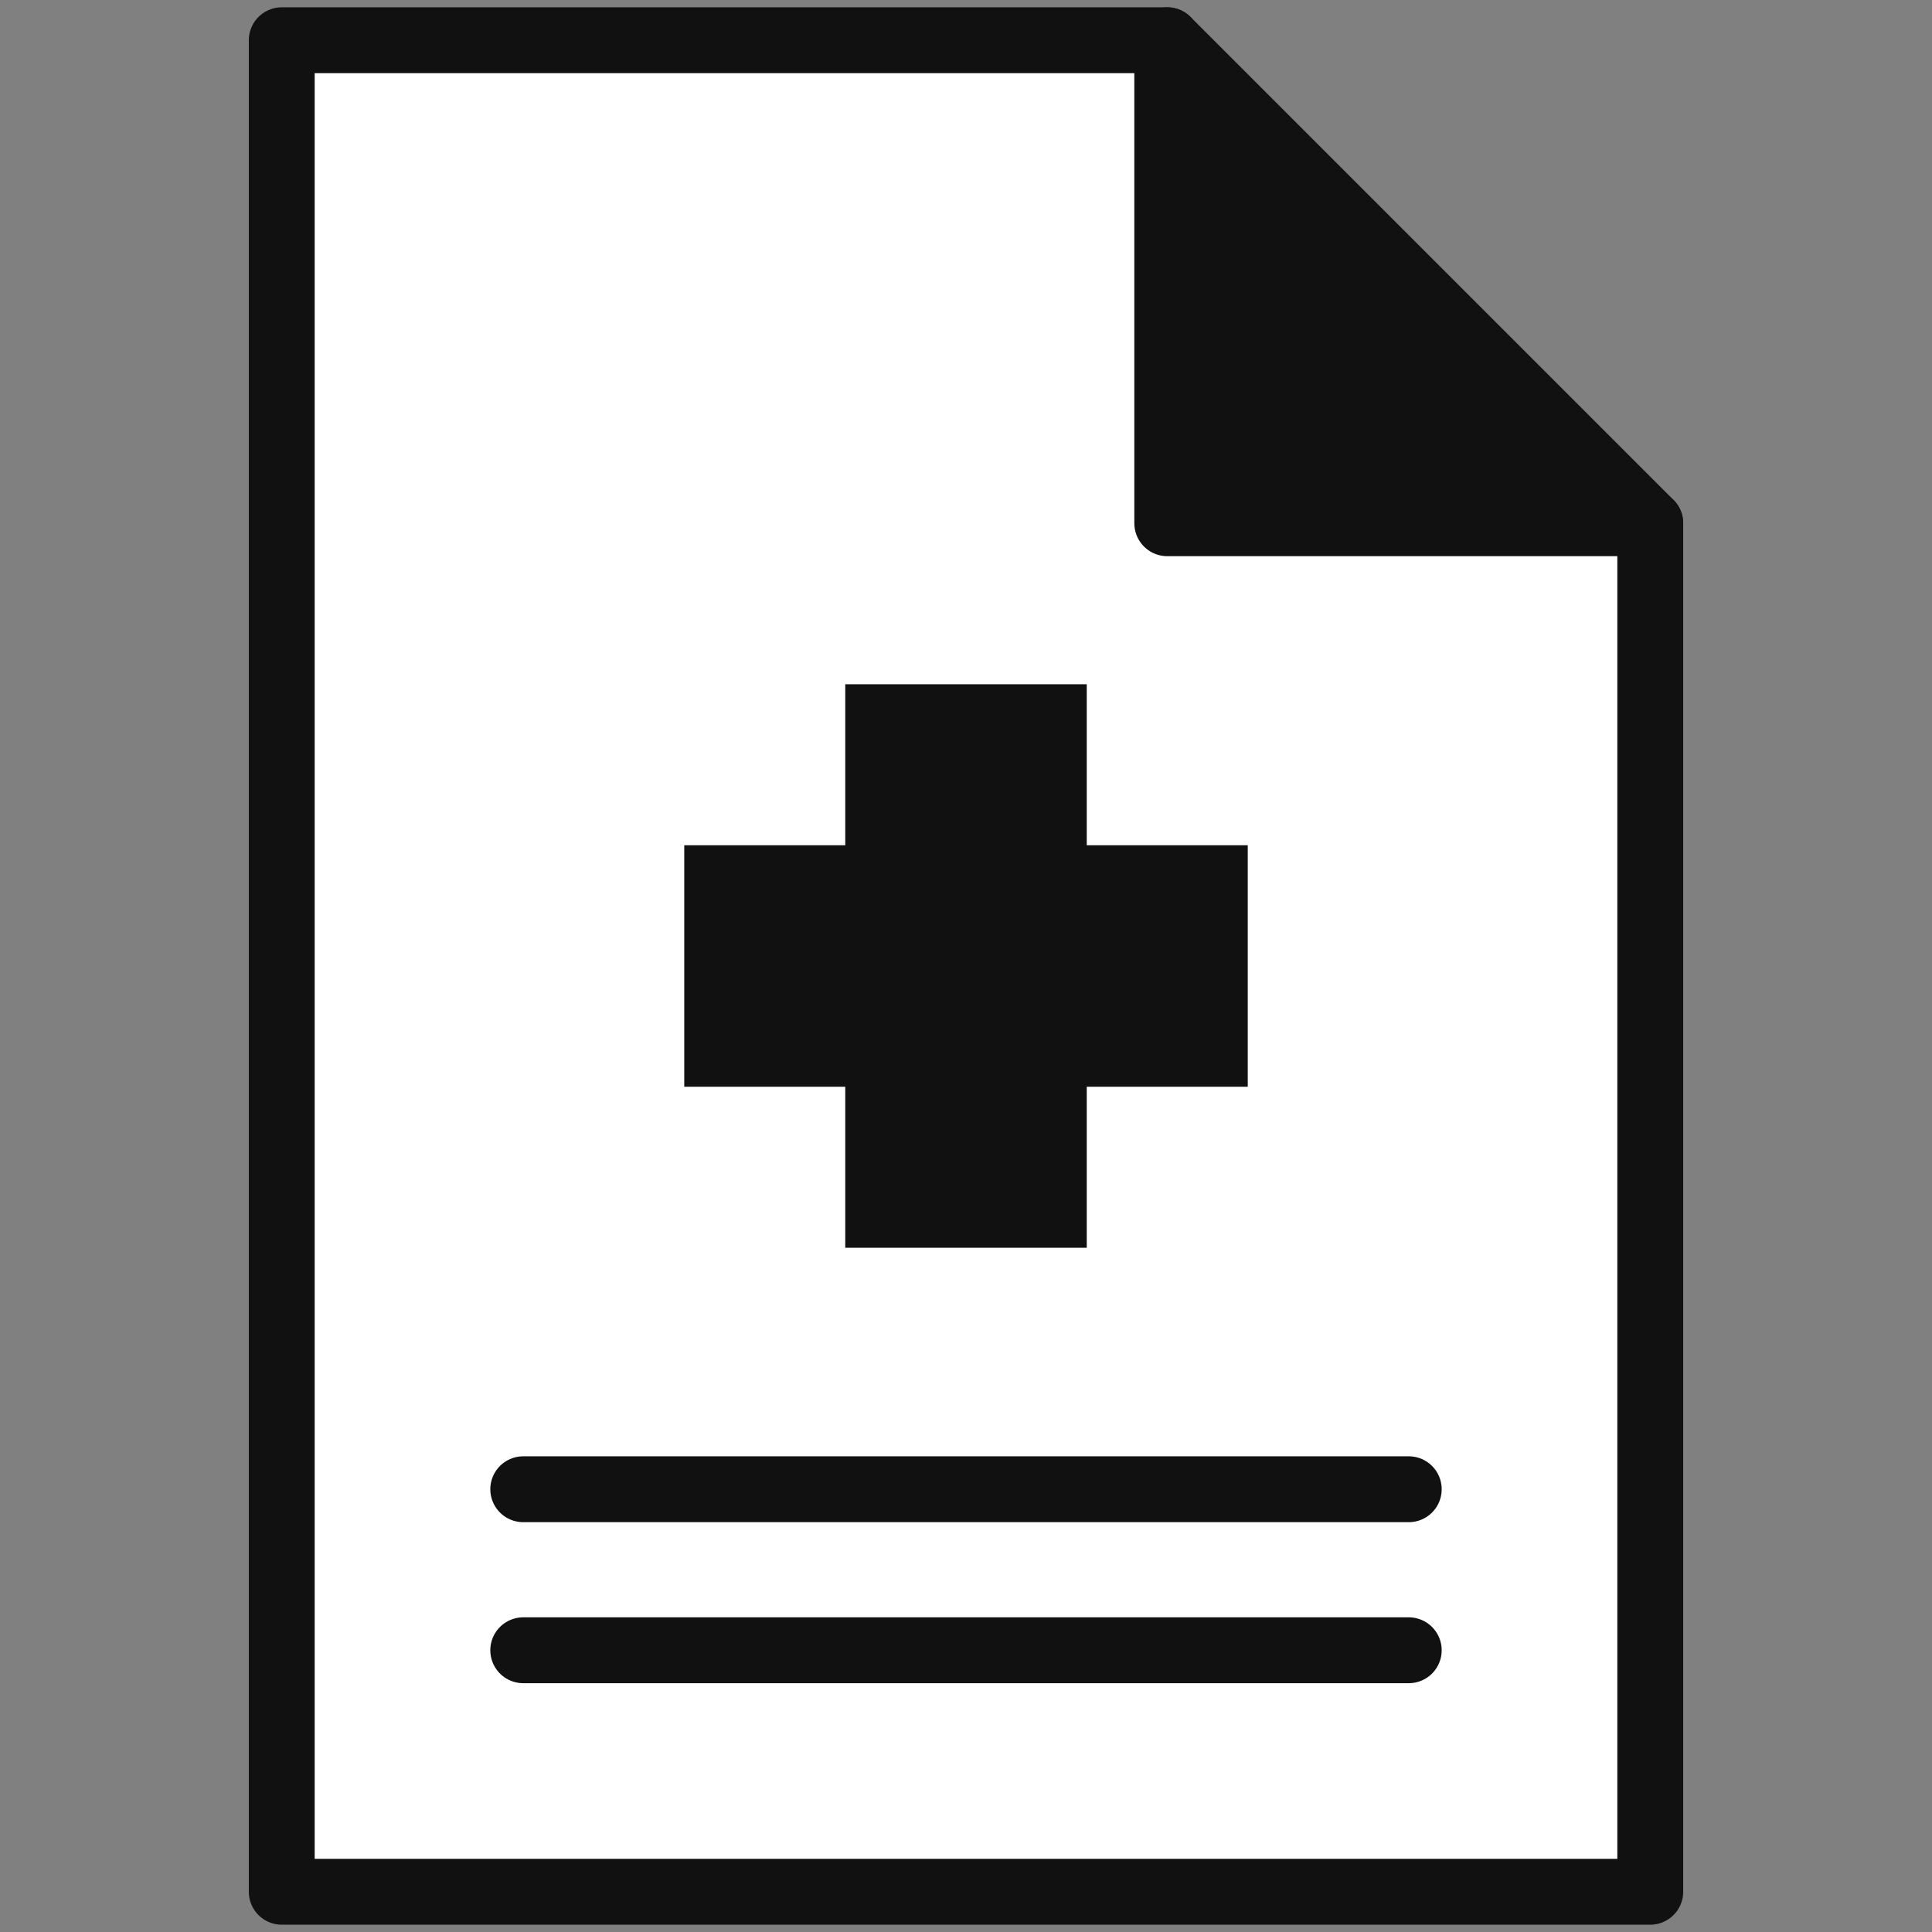
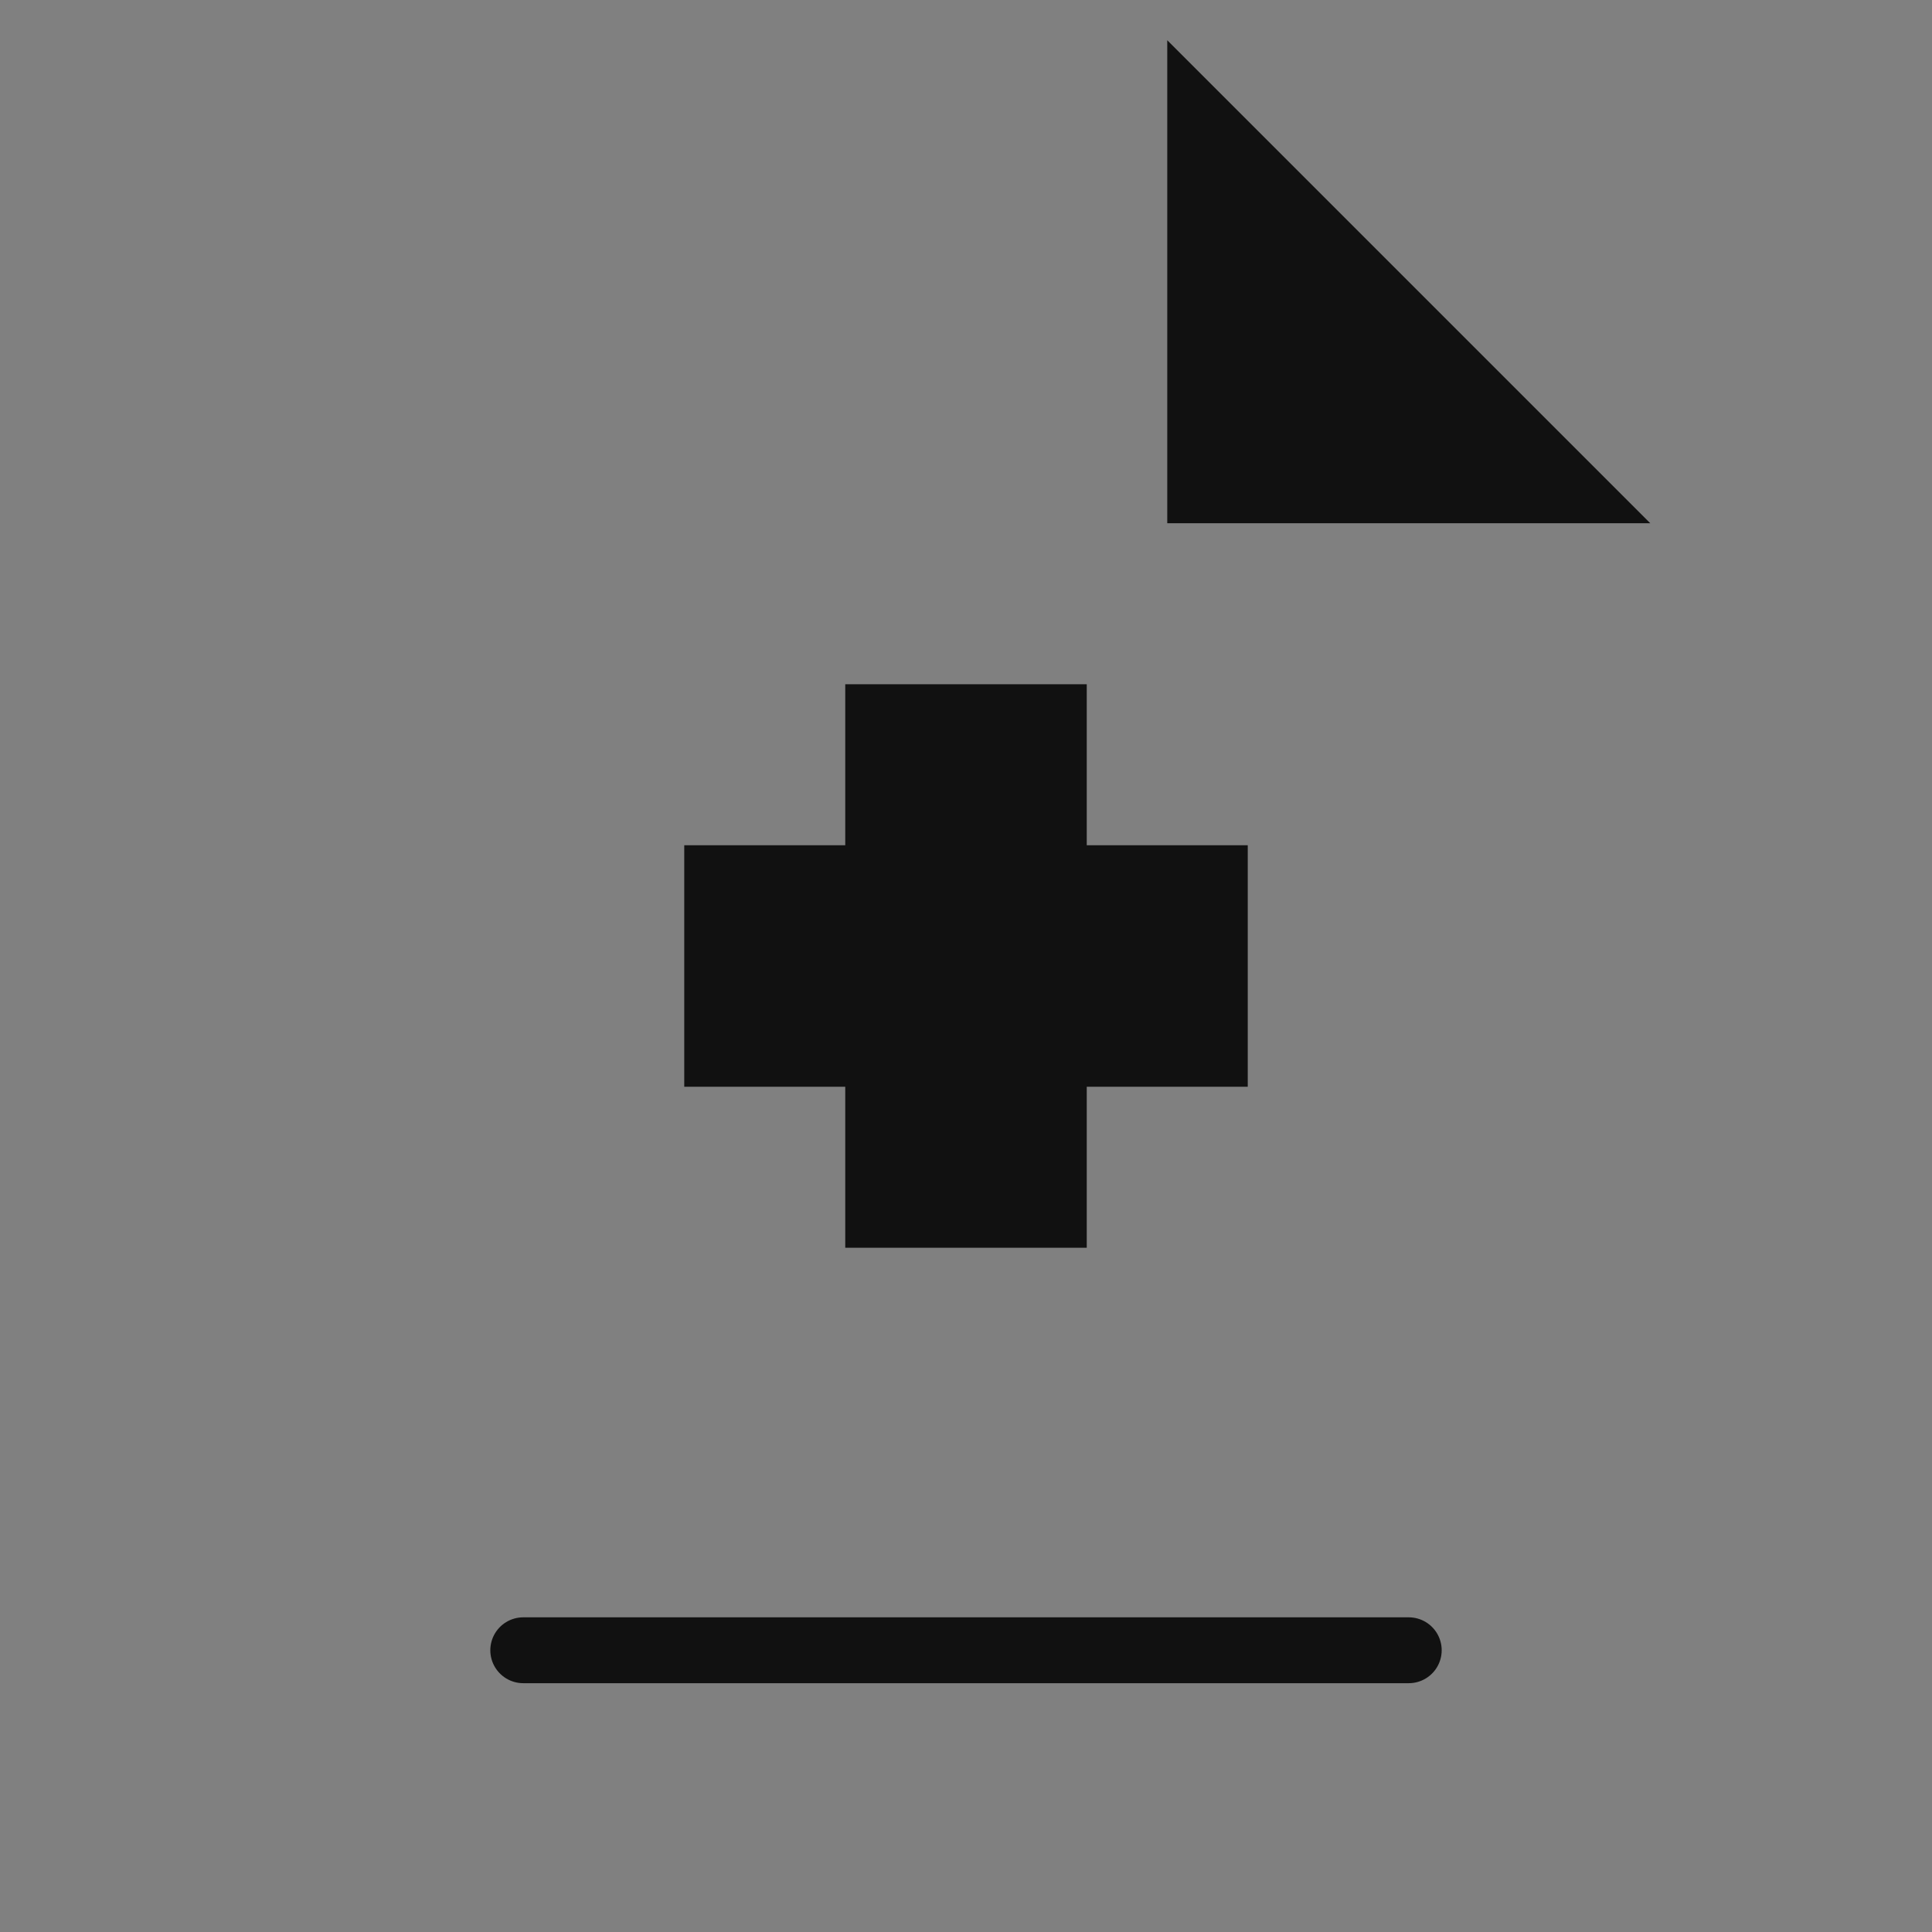
<svg xmlns="http://www.w3.org/2000/svg" fill="none" viewBox="0 0 88 88" height="88" width="88">
  <rect x="0" y="0" width="88" height="88" fill="#808080" stroke="none" />
  <g clip-path="url(#clip0_86_3042)">
-     <path stroke-linejoin="round" stroke-linecap="round" stroke-width="3" stroke="#111111" fill="white" d="M75.167 86.167H12.833V1.833H53.167L75.167 23.833V86.167Z" clip-rule="evenodd" fill-rule="evenodd" />
    <path fill="#111111" d="M53.167 1.833V23.833H75.167" clip-rule="evenodd" fill-rule="evenodd" />
-     <path stroke-linejoin="round" stroke-linecap="round" stroke-width="3" stroke="#111111" d="M53.167 1.833V23.833H75.167" />
-     <path stroke-linejoin="round" stroke-linecap="round" stroke-width="3" stroke="#111111" d="M23.833 67.833H64.167" />
    <path stroke-linejoin="round" stroke-linecap="round" stroke-width="3" stroke="#111111" d="M23.833 75.167H64.167" />
-     <path fill="#111111" d="M56.833 38.5H49.5V31.167H38.5V38.5H31.167V49.5H38.5V56.833H49.5V49.5H56.833V38.5Z" clip-rule="evenodd" fill-rule="evenodd" />
+     <path fill="#111111" d="M56.833 38.5H49.5V31.167H38.5V38.5H31.167V49.5H38.5V56.833H49.5V49.5H56.833V38.5" clip-rule="evenodd" fill-rule="evenodd" />
  </g>
  <defs>
    <clipPath id="clip0_86_3042">
      <rect transform="translate(11)" fill="white" height="88" width="66" />
    </clipPath>
  </defs>
</svg>